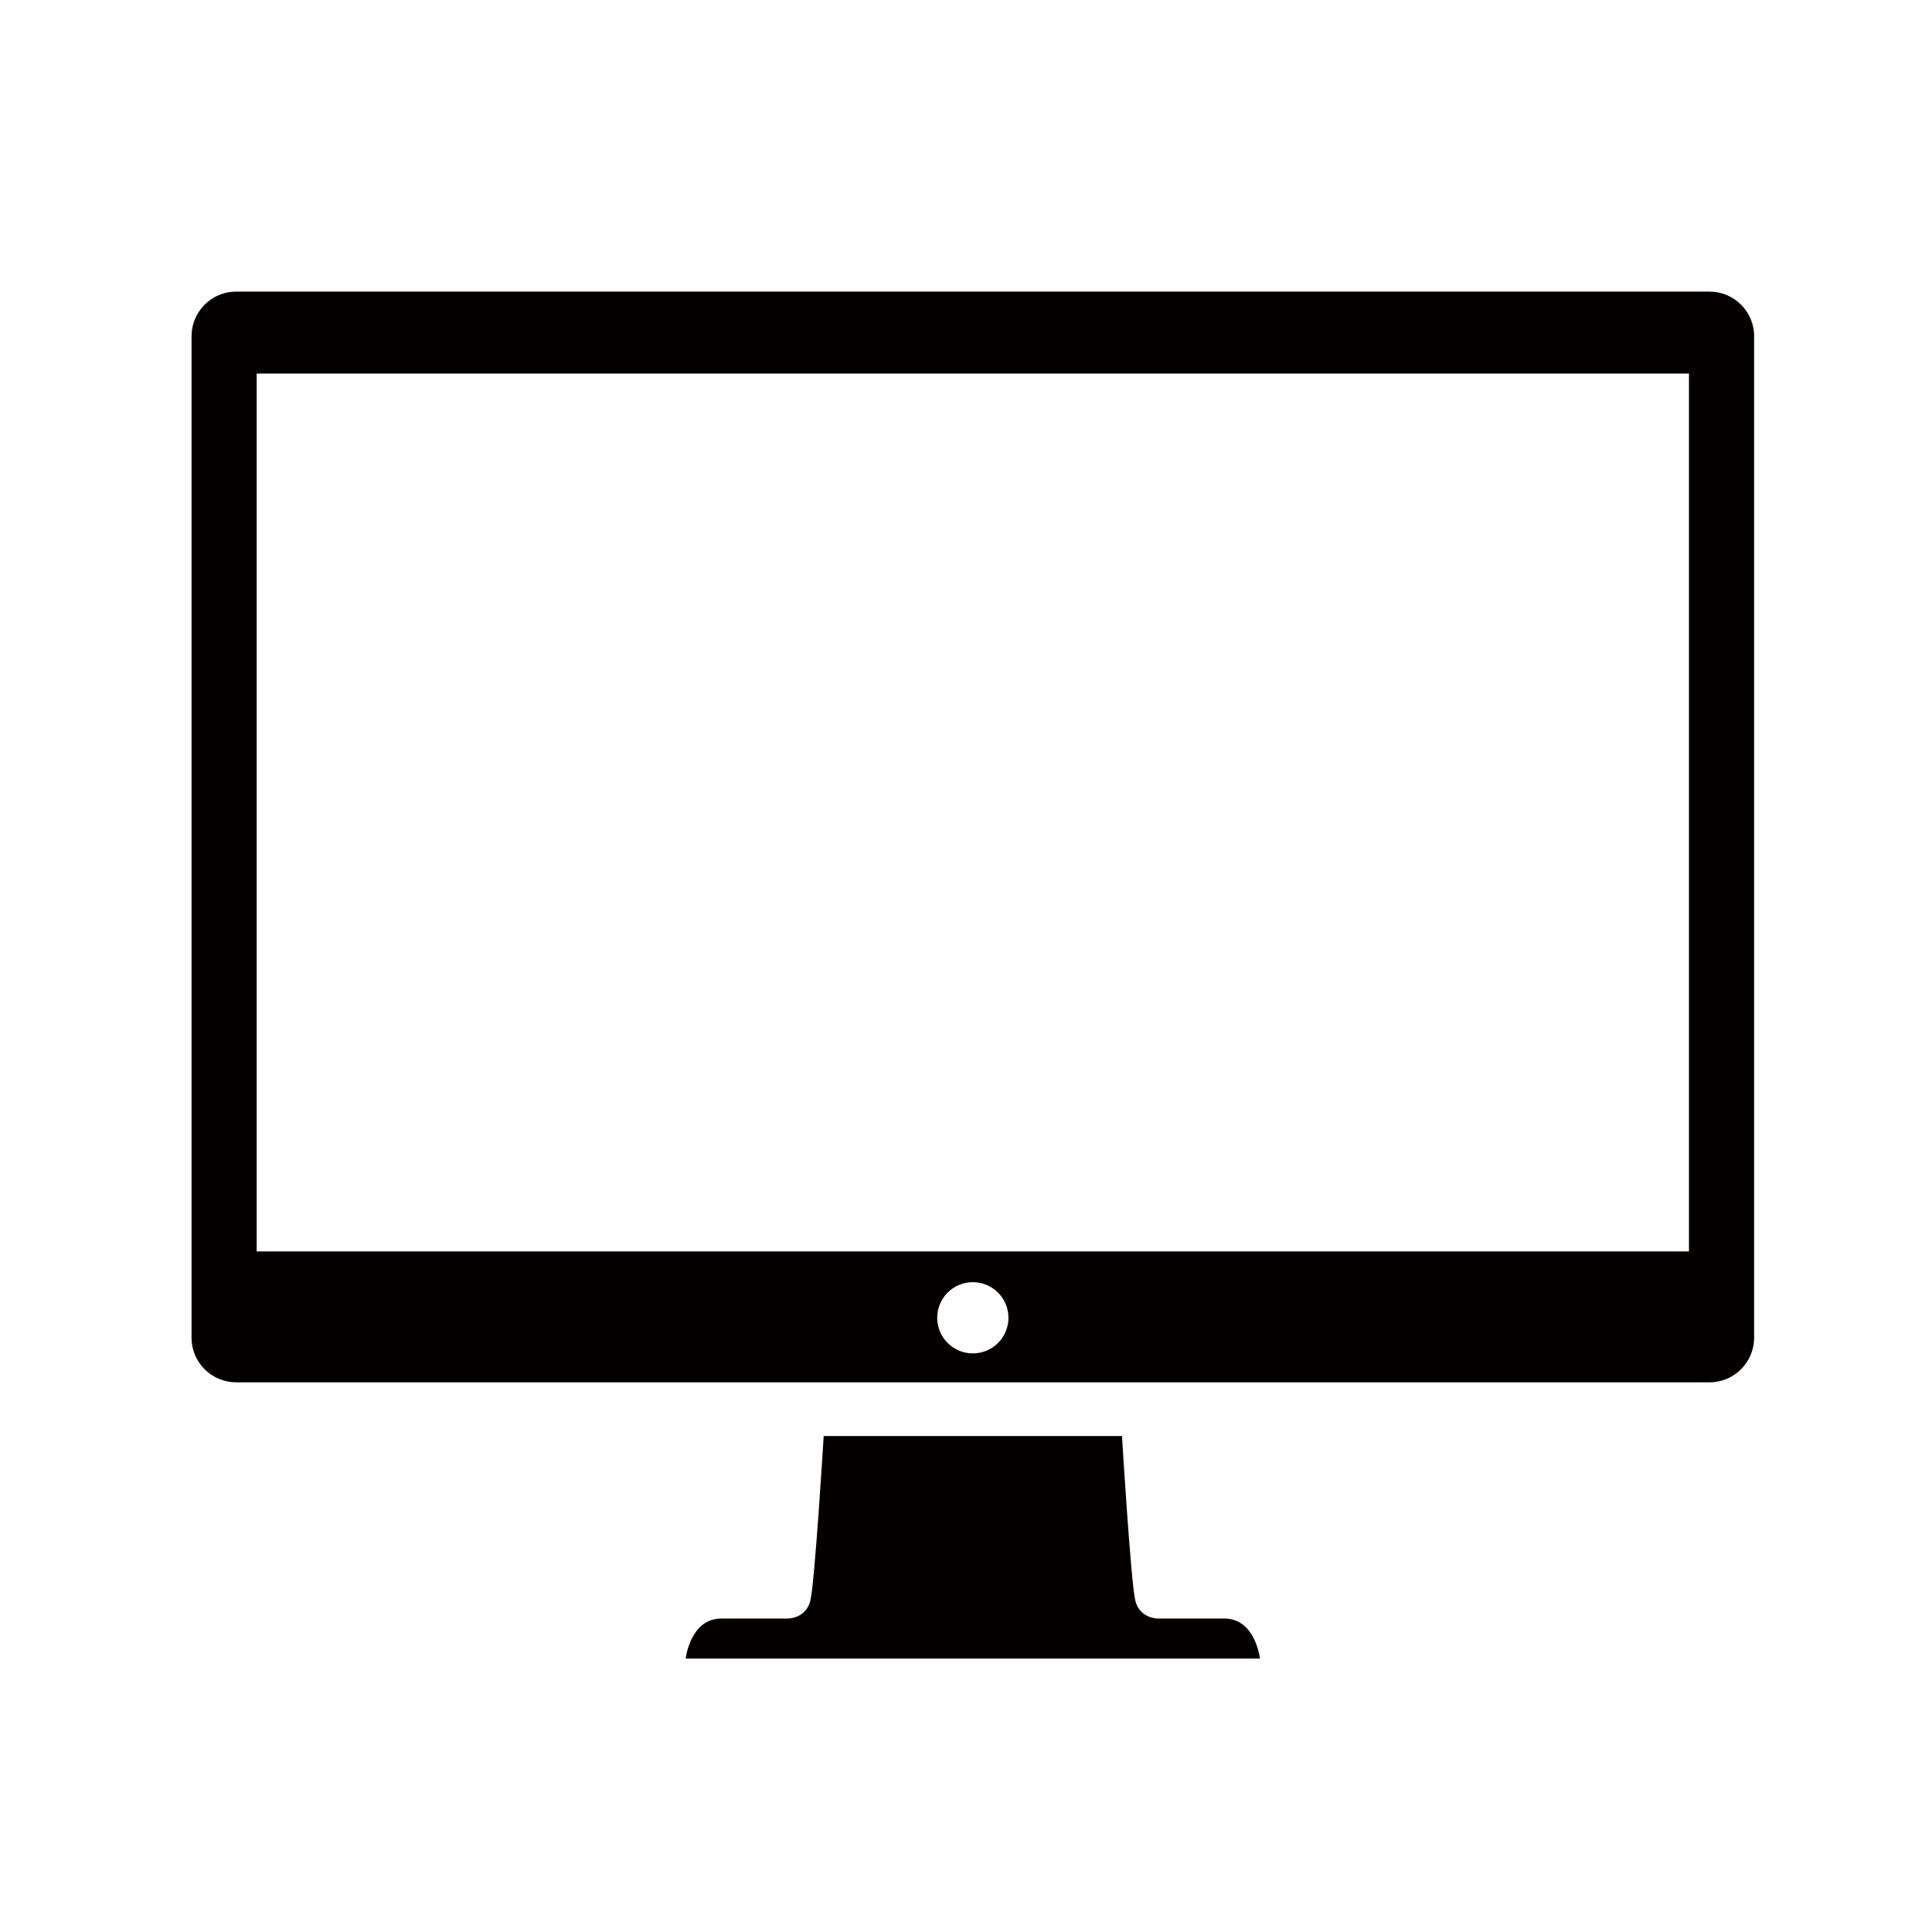
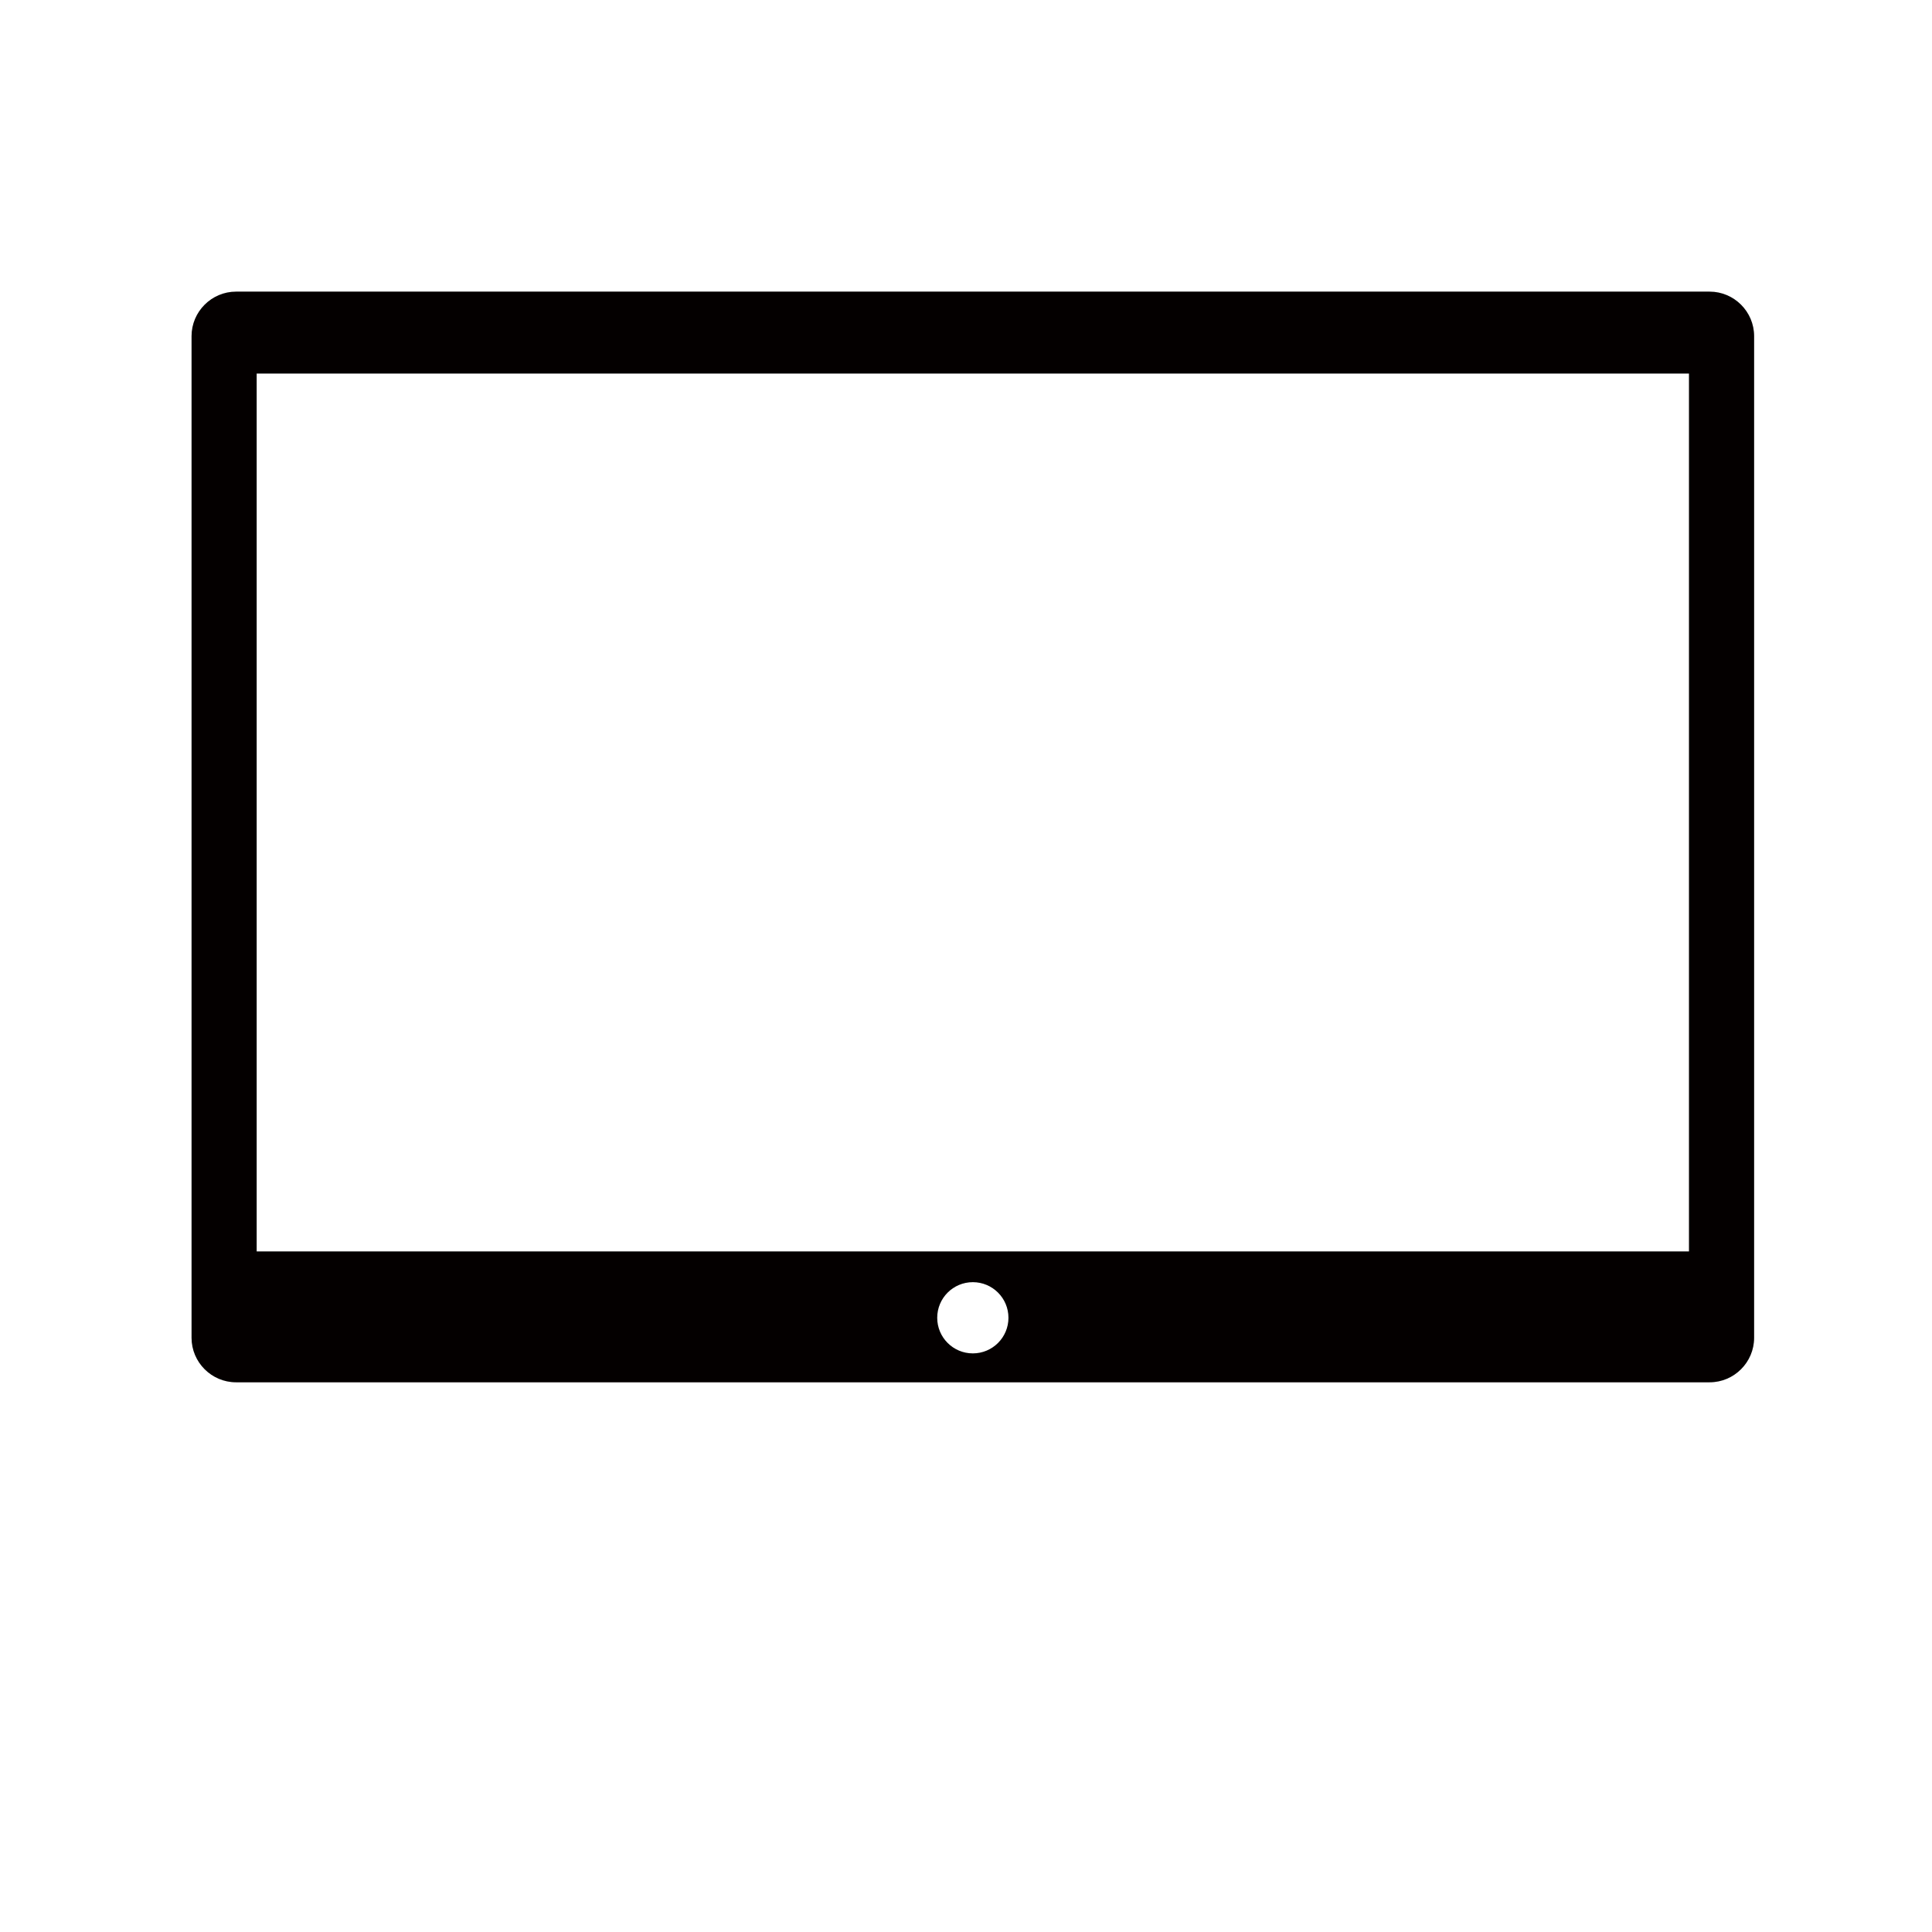
<svg xmlns="http://www.w3.org/2000/svg" version="1.1" id="ico" x="0px" y="0px" width="106px" height="106px" viewBox="0 0 106 106" enable-background="new 0 0 106 106" xml:space="preserve">
  <g>
    <path fill="#040000" d="M93.799,16H12.951c-1.343,0-2.442,1.099-2.442,2.442v54.957c0,1.344,1.099,2.442,2.442,2.442h80.848   c1.344,0,2.442-1.099,2.442-2.442V18.442C96.241,17.099,95.143,16,93.799,16z M53.375,74.254c-1.079,0-1.954-0.874-1.954-1.953   c0-1.08,0.875-1.954,1.954-1.954s1.954,0.874,1.954,1.954C55.329,73.38,54.454,74.254,53.375,74.254z M92.666,68.66H14.083V20.495   h78.583V68.66z" />
-     <path fill="#040000" d="M67.176,88.802c-1.711,0-3.664,0-3.664,0s-0.977,0-1.222-0.978c-0.244-0.977-0.732-9.037-0.732-9.037   H45.192c0,0-0.488,8.061-0.732,9.037c-0.245,0.978-1.222,0.978-1.222,0.978s-1.954,0-3.664,0S37.621,91,37.621,91h31.508   C69.129,91,68.885,88.802,67.176,88.802z" />
  </g>
</svg>